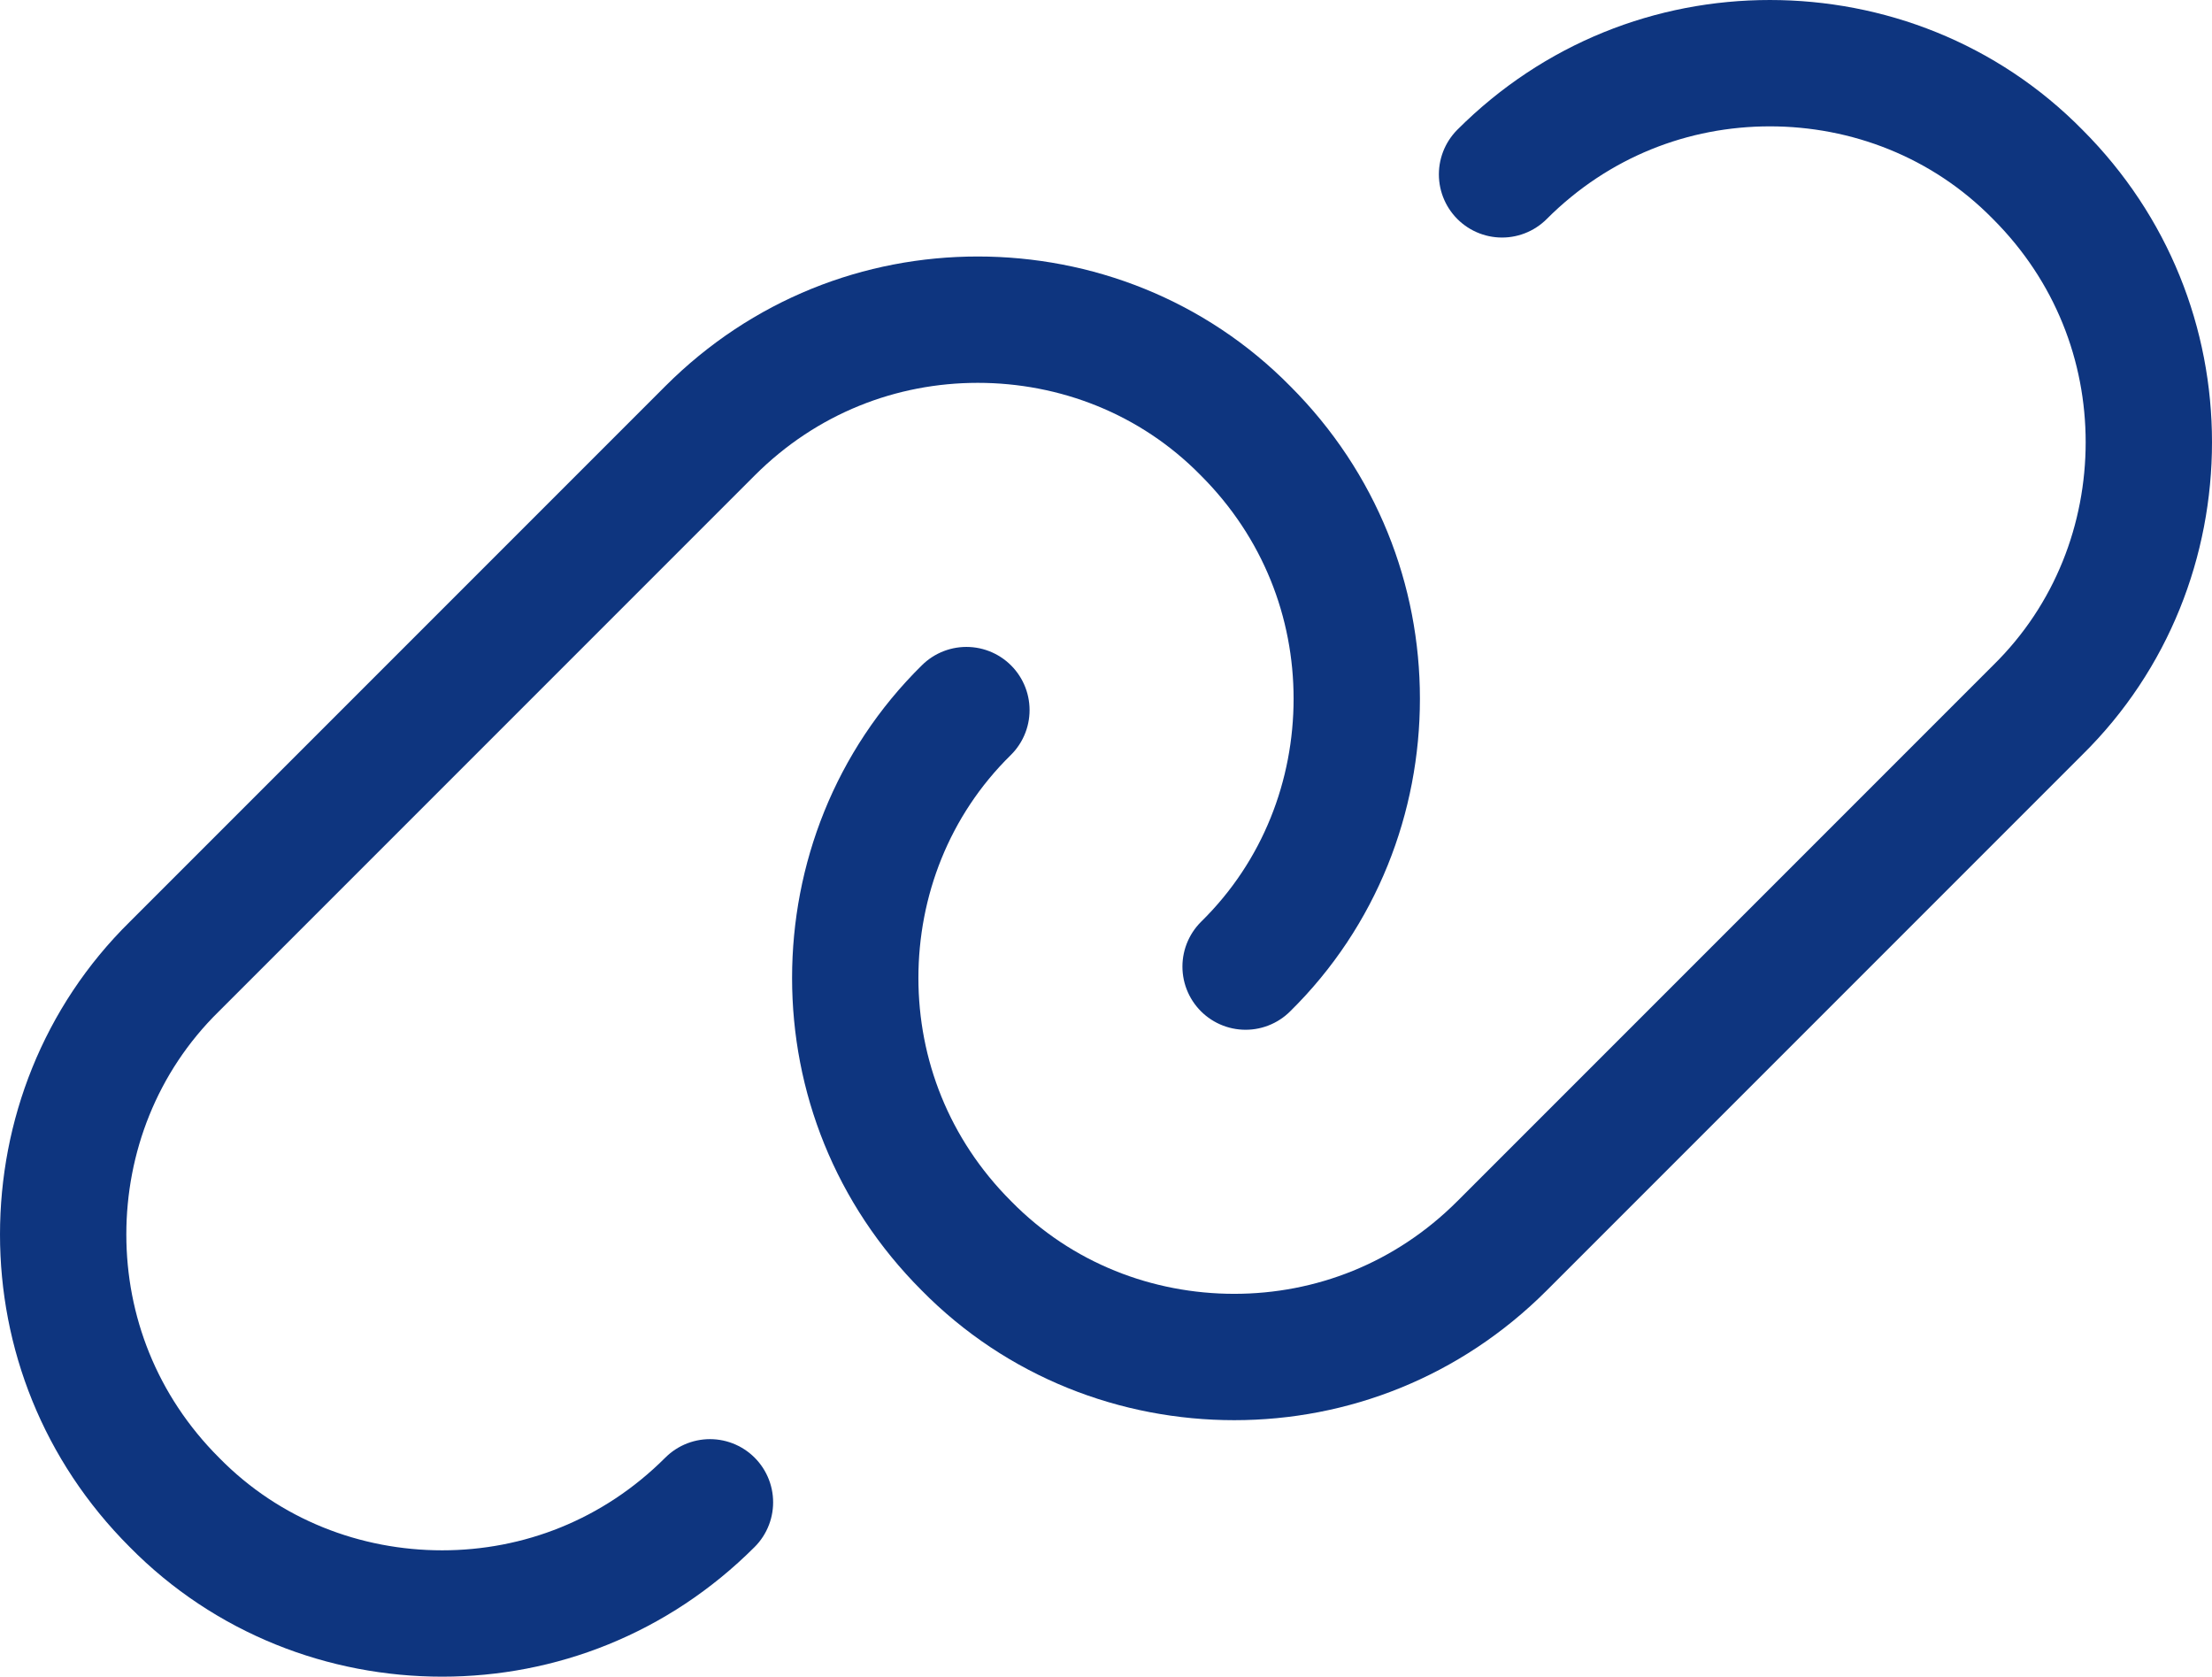
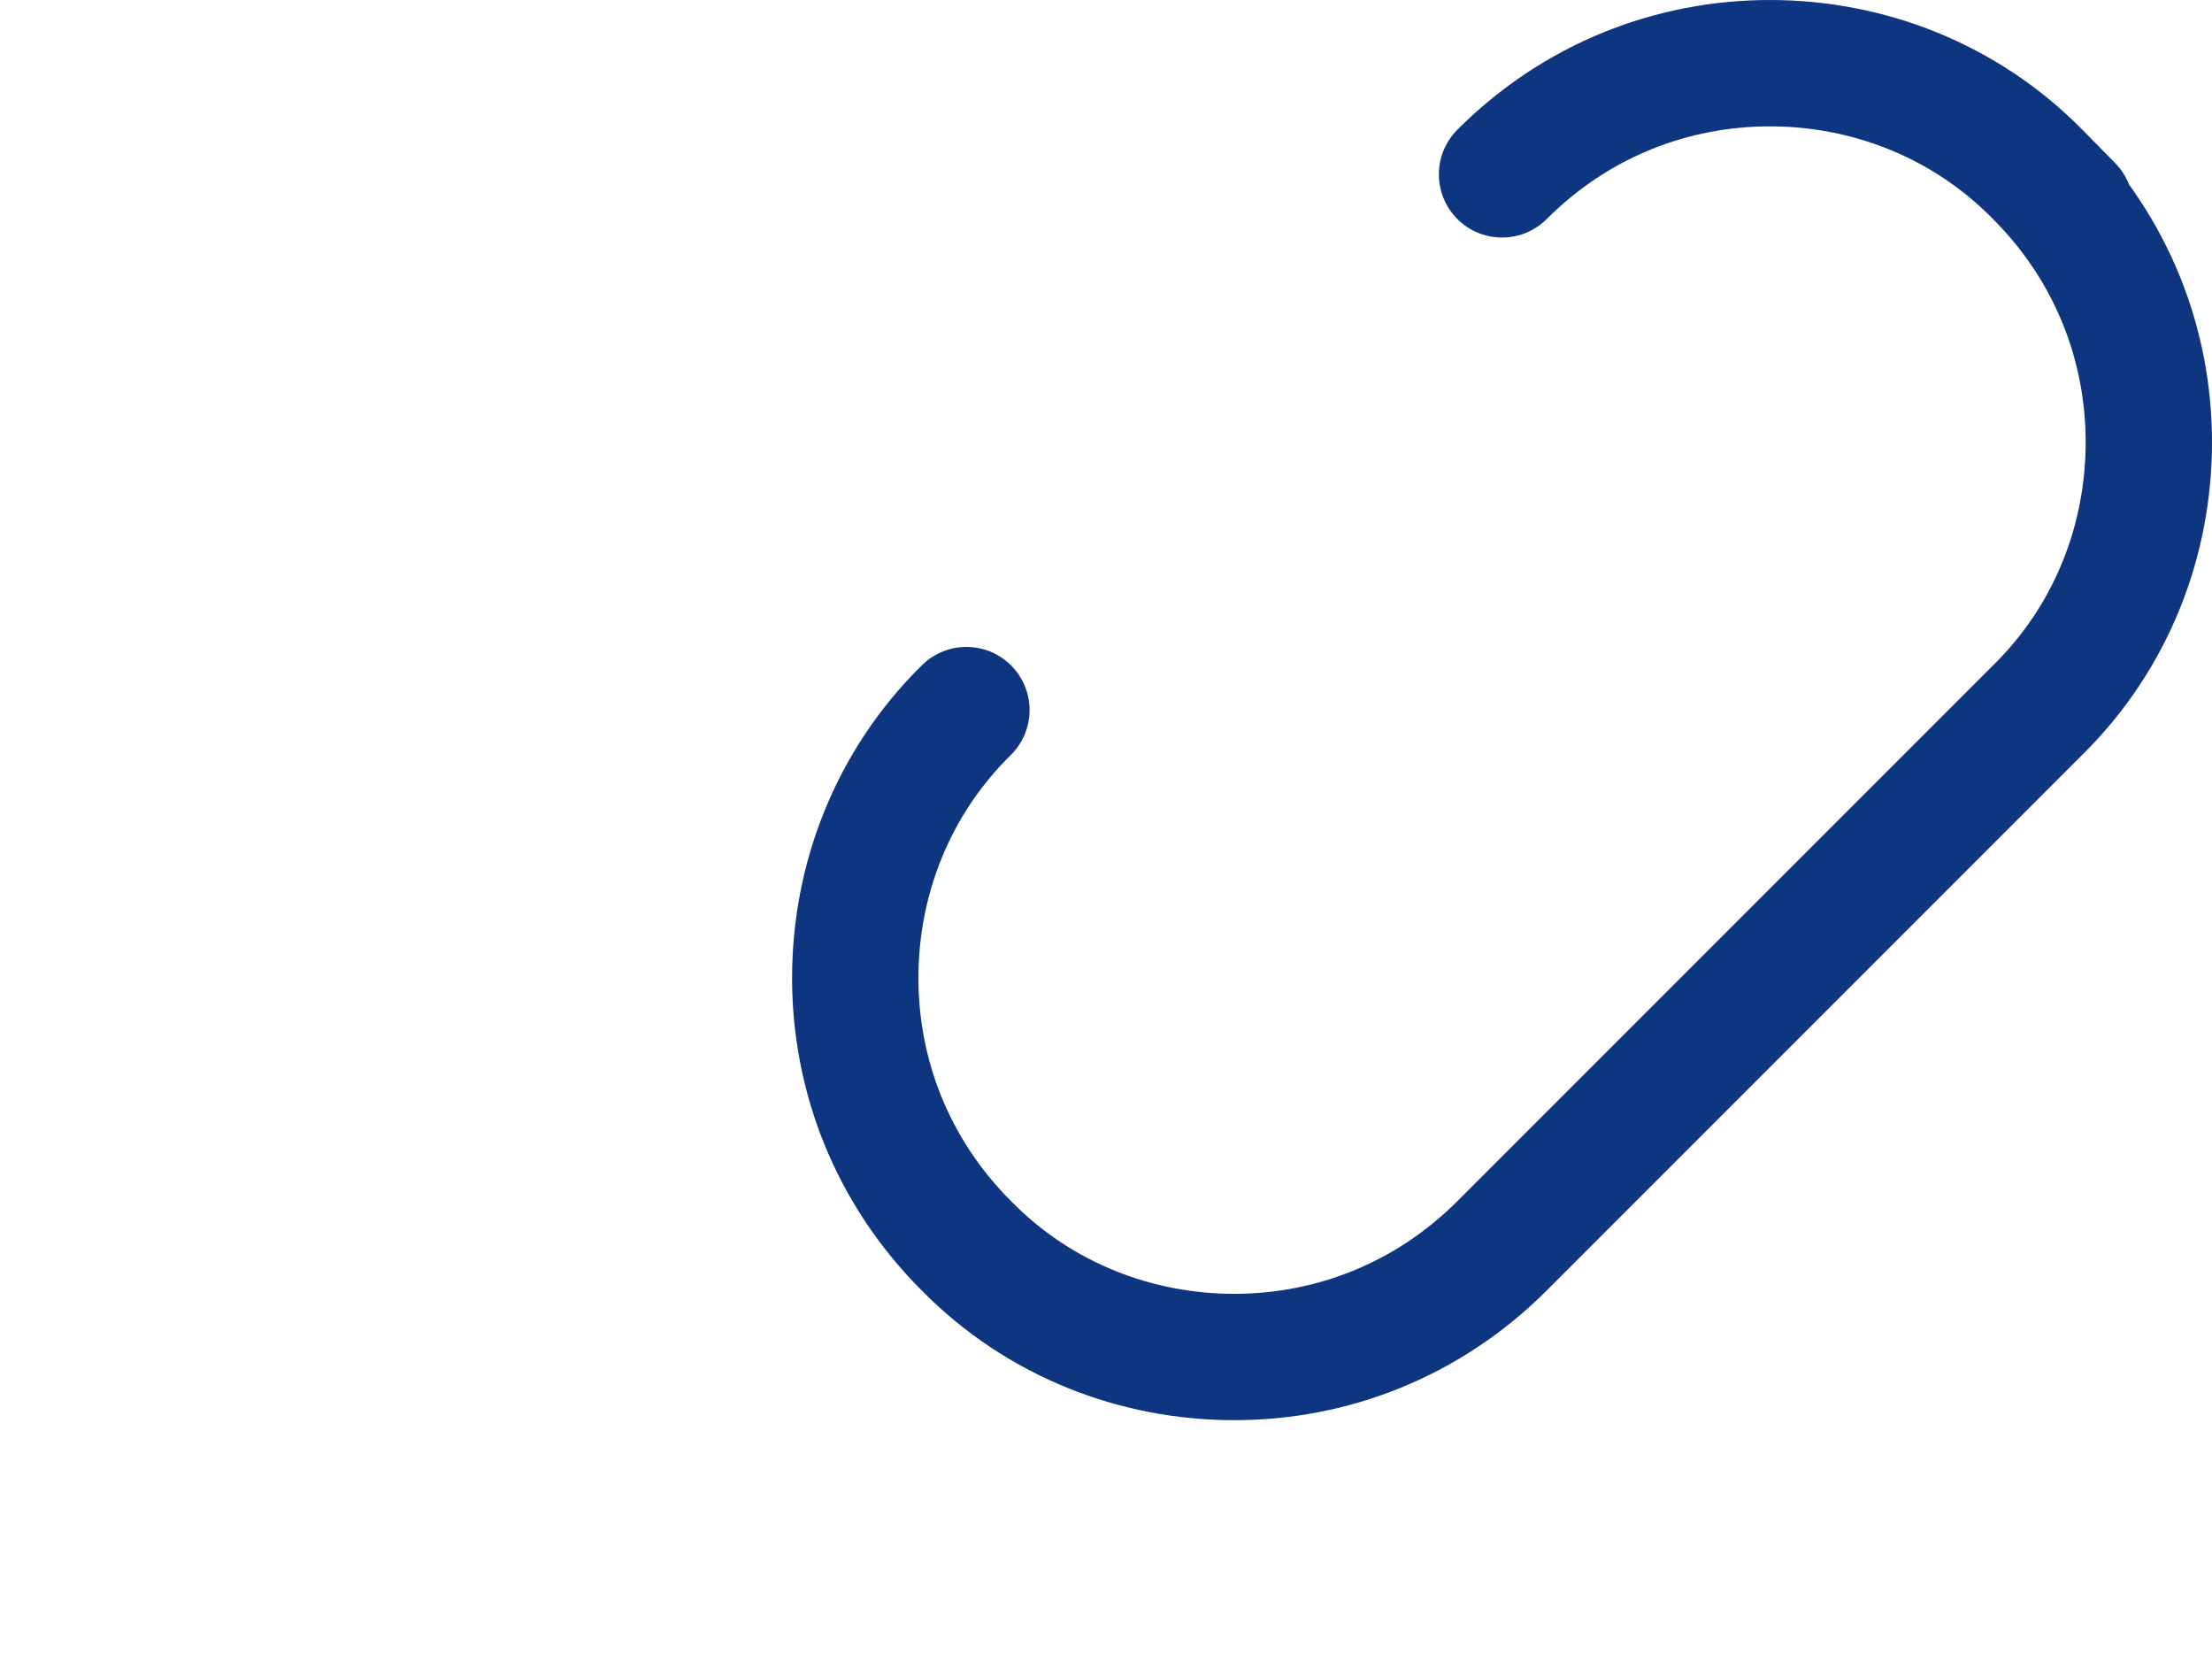
<svg xmlns="http://www.w3.org/2000/svg" id="_レイヤー_1" data-name="レイヤー_1" width="175.1" height="132.7" version="1.1" viewBox="0 0 175.1 132.7">
  <defs>
    <style>
      .st0 {
        fill: none;
        stroke: #0e357f;
        stroke-linecap: round;
        stroke-linejoin: round;
        stroke-width: 10px;
      }
    </style>
  </defs>
-   <path class="st0" d="M56.2,118.9c-5.9,5.9-13.5,8.8-21.2,8.8-7.7,0-15.4-2.9-21.2-8.8h0s0,0,0,0c-5.9-5.9-8.8-13.5-8.8-21.2s2.9-15.4,8.8-21.2l21.2-21.2,21.2-21.2c5.9-5.9,13.5-8.8,21.2-8.8,7.7,0,15.4,2.9,21.2,8.8h0s0,0,0,0c5.9,5.9,8.8,13.5,8.8,21.2,0,7.7-2.9,15.4-8.8,21.2" />
-   <path class="st0" d="M118.9,13.8c5.9-5.9,13.5-8.8,21.2-8.8s15.4,2.9,21.2,8.8h0s0,0,0,0c5.9,5.9,8.8,13.5,8.8,21.2,0,7.7-2.9,15.4-8.8,21.2l-21.2,21.2-21.2,21.2c-5.9,5.9-13.5,8.8-21.2,8.8-7.7,0-15.4-2.9-21.2-8.8h0s0,0,0,0c-5.9-5.9-8.8-13.5-8.8-21.2s2.9-15.4,8.8-21.2" />
+   <path class="st0" d="M118.9,13.8c5.9-5.9,13.5-8.8,21.2-8.8s15.4,2.9,21.2,8.8s0,0,0,0c5.9,5.9,8.8,13.5,8.8,21.2,0,7.7-2.9,15.4-8.8,21.2l-21.2,21.2-21.2,21.2c-5.9,5.9-13.5,8.8-21.2,8.8-7.7,0-15.4-2.9-21.2-8.8h0s0,0,0,0c-5.9-5.9-8.8-13.5-8.8-21.2s2.9-15.4,8.8-21.2" />
</svg>